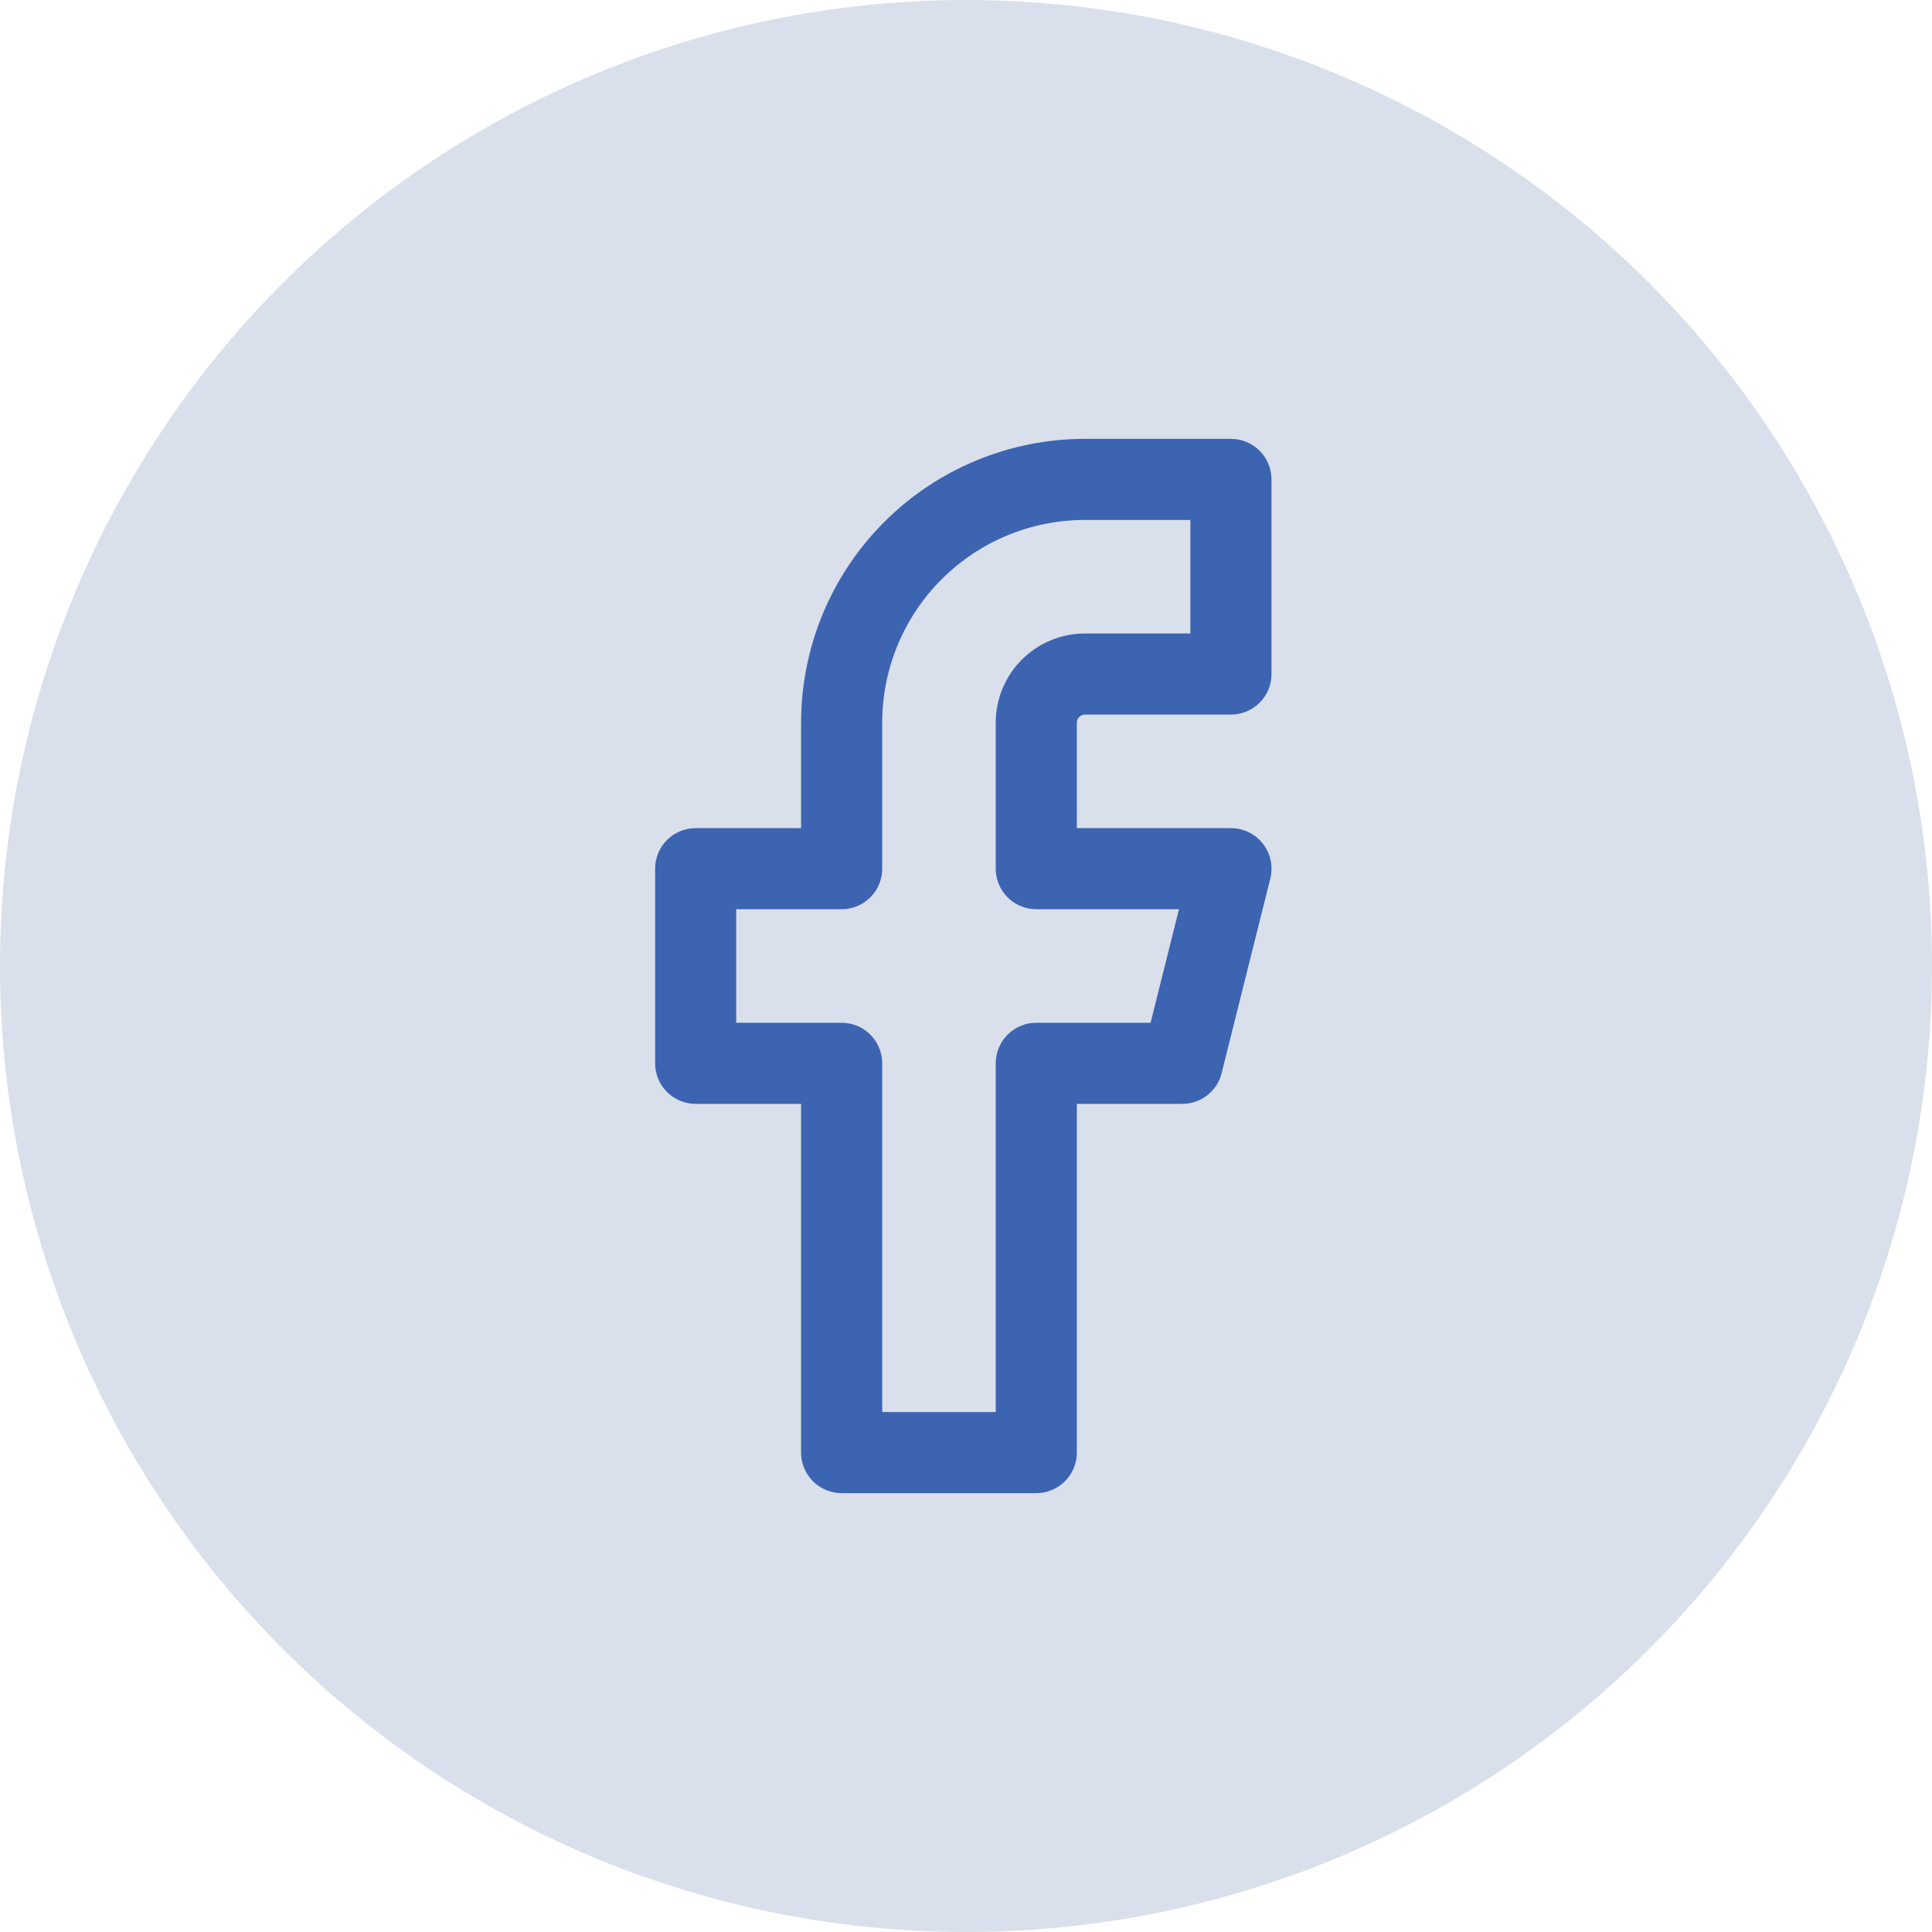
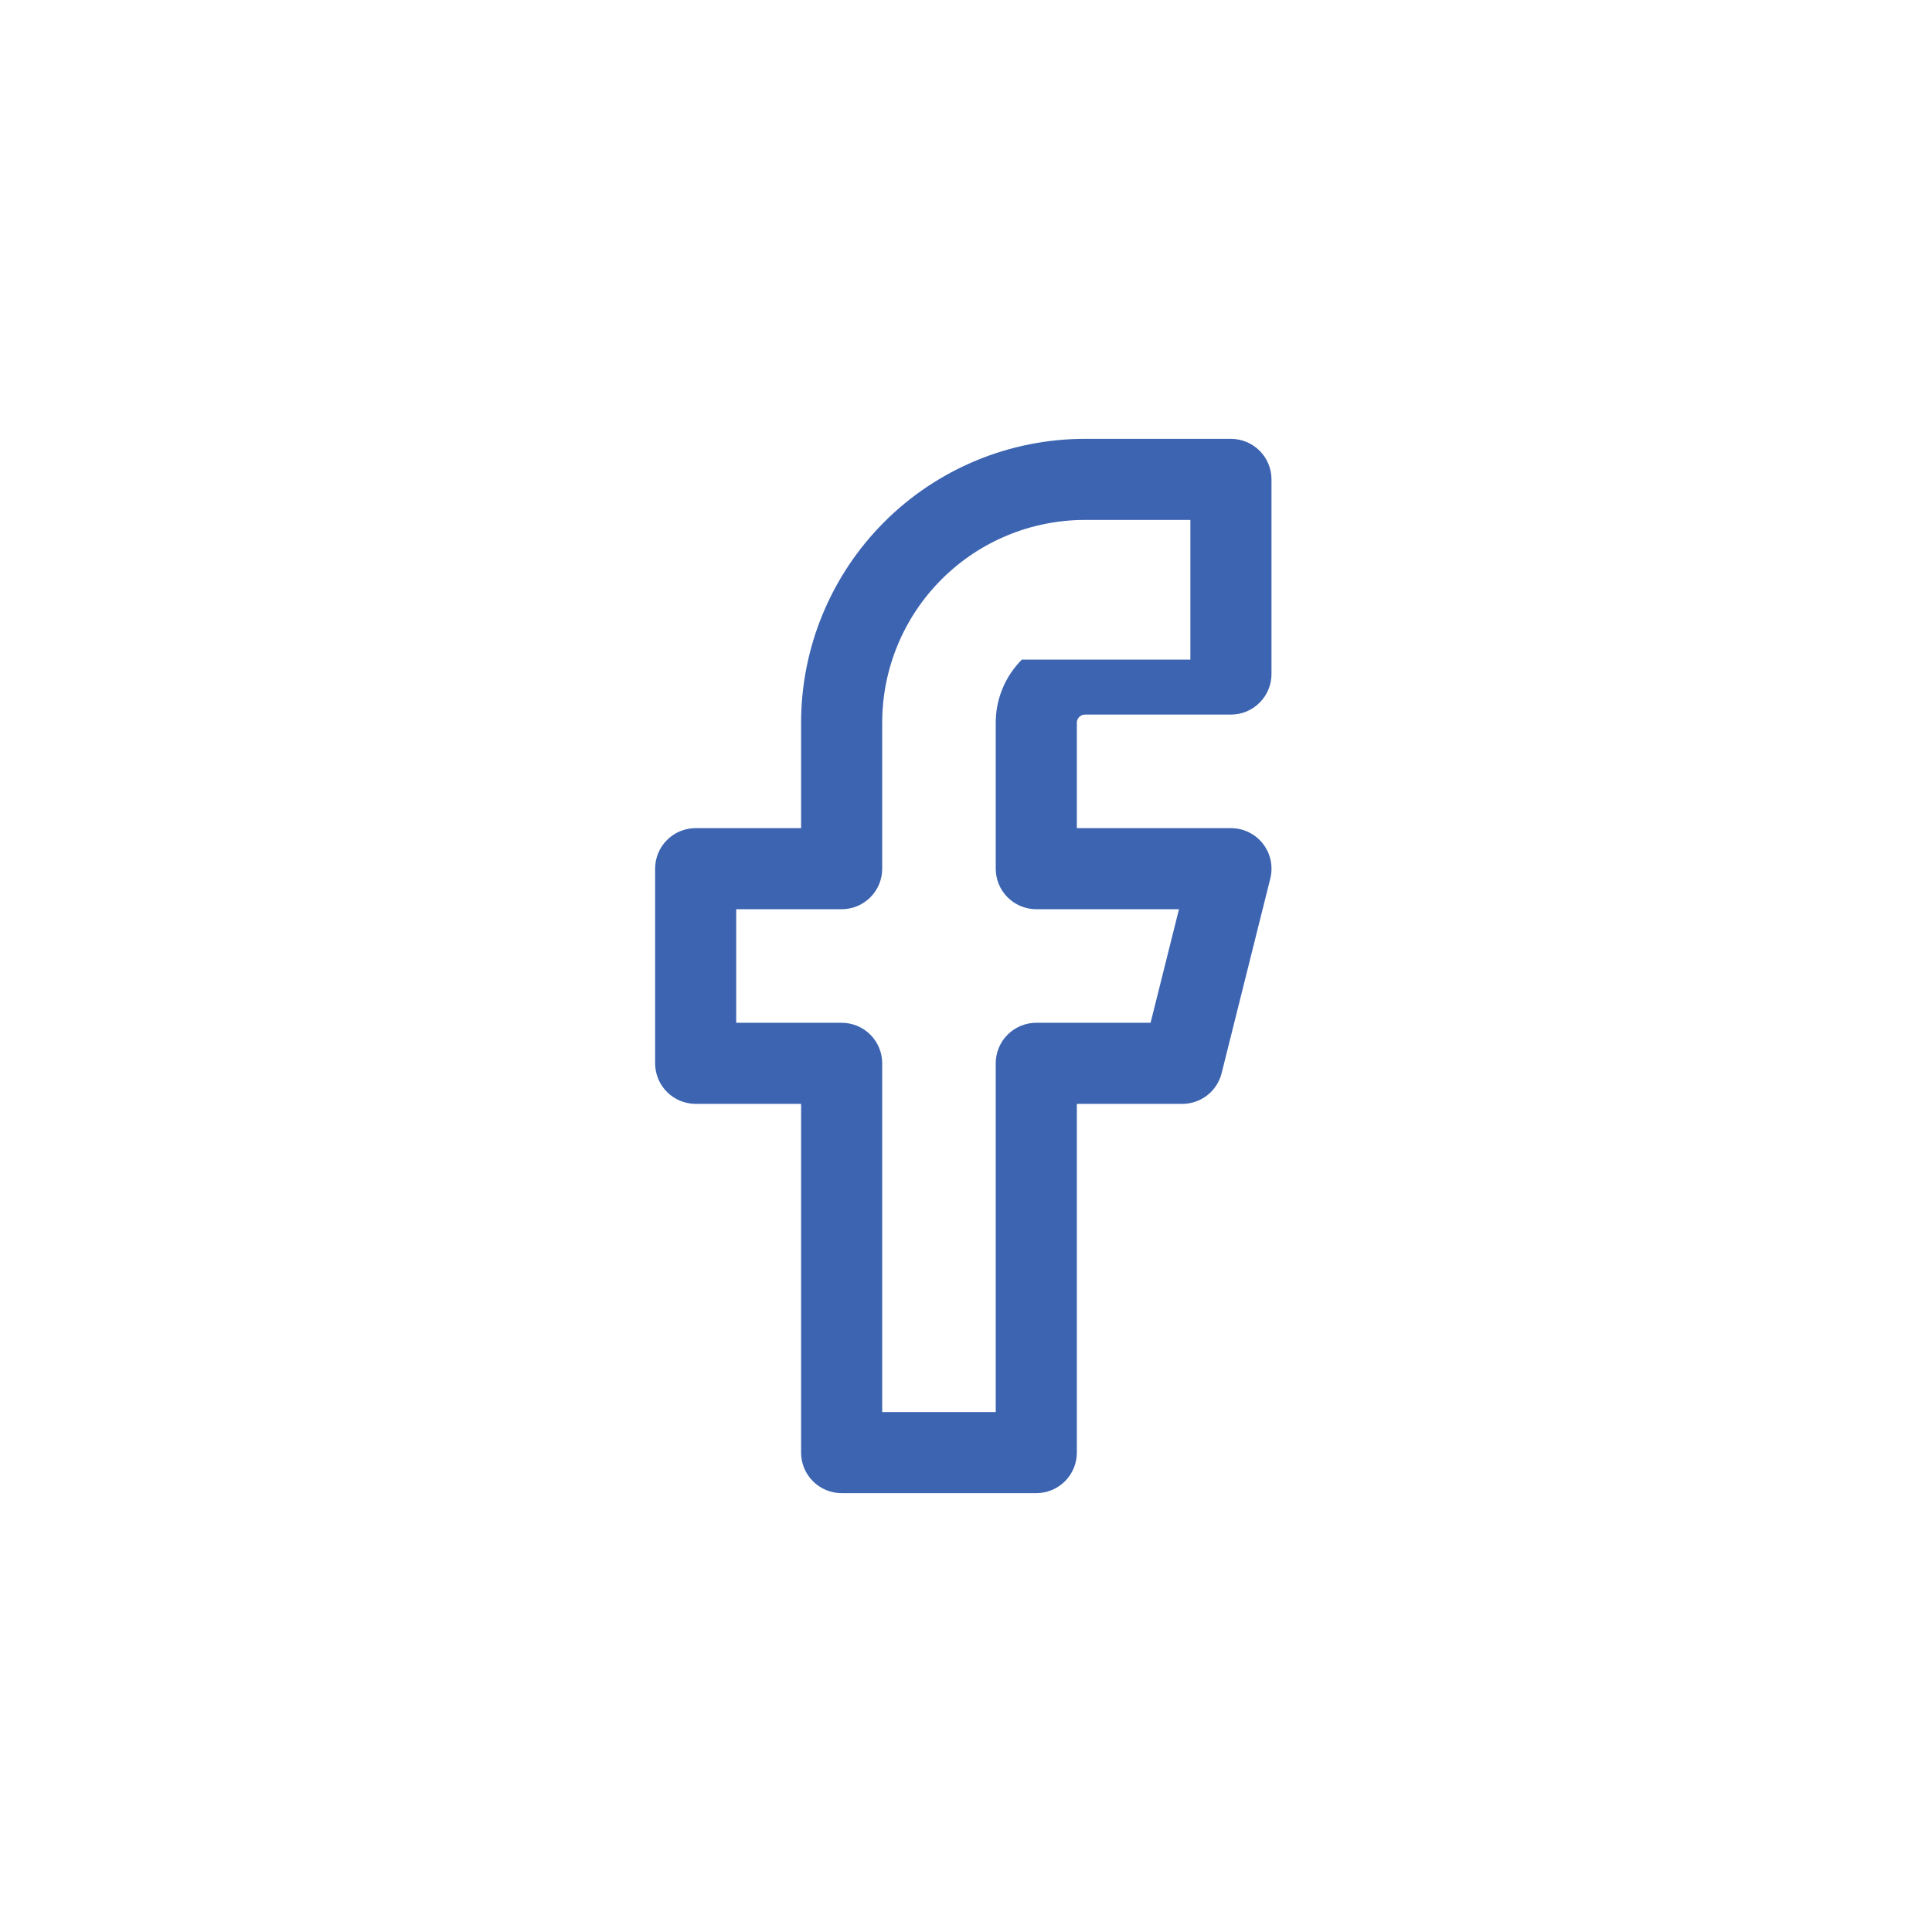
<svg xmlns="http://www.w3.org/2000/svg" width="67" height="67" viewBox="0 0 67 67" fill="none">
-   <circle cx="33.5" cy="33.5" r="33.5" fill="#D9DFEB" />
-   <path fill-rule="evenodd" clip-rule="evenodd" d="M30.665 18.102C32.511 16.256 35.014 15.219 37.625 15.219H42.688C43.06 15.219 43.418 15.367 43.682 15.631C43.946 15.894 44.094 16.252 44.094 16.625V23.375C44.094 23.748 43.946 24.106 43.682 24.369C43.418 24.633 43.06 24.781 42.688 24.781H37.625C37.588 24.781 37.551 24.788 37.517 24.803C37.483 24.817 37.452 24.837 37.426 24.864C37.4 24.89 37.379 24.921 37.365 24.955C37.351 24.989 37.344 25.026 37.344 25.062V28.719H42.688C42.901 28.719 43.112 28.767 43.304 28.861C43.497 28.955 43.665 29.091 43.797 29.259C43.928 29.428 44.02 29.624 44.064 29.833C44.108 30.042 44.104 30.259 44.053 30.466L42.365 37.216C42.289 37.521 42.113 37.791 41.866 37.984C41.618 38.177 41.314 38.281 41 38.281H37.344V50.375C37.344 50.748 37.196 51.106 36.932 51.369C36.668 51.633 36.31 51.781 35.938 51.781H29.188C28.814 51.781 28.457 51.633 28.193 51.369C27.929 51.106 27.781 50.748 27.781 50.375V38.281H24.125C23.752 38.281 23.394 38.133 23.131 37.869C22.867 37.606 22.719 37.248 22.719 36.875V30.125C22.719 29.94 22.755 29.758 22.826 29.587C22.896 29.416 23 29.261 23.131 29.131C23.261 29 23.416 28.896 23.587 28.826C23.758 28.755 23.94 28.719 24.125 28.719H27.781V25.062C27.782 22.452 28.819 19.948 30.665 18.102ZM37.625 18.031C35.76 18.031 33.972 18.772 32.653 20.091C31.334 21.409 30.594 23.198 30.594 25.062V30.125C30.594 30.498 30.446 30.856 30.182 31.119C29.918 31.383 29.561 31.531 29.188 31.531H25.531V35.469H29.188C29.561 35.469 29.918 35.617 30.182 35.881C30.446 36.144 30.594 36.502 30.594 36.875V48.969H34.531V36.875C34.531 36.502 34.679 36.144 34.943 35.881C35.207 35.617 35.565 35.469 35.938 35.469H39.901L40.886 31.531H35.938C35.565 31.531 35.207 31.383 34.943 31.119C34.679 30.856 34.531 30.498 34.531 30.125V25.062C34.531 24.242 34.857 23.455 35.437 22.875C36.018 22.295 36.804 21.969 37.625 21.969H41.281V18.031H37.625Z" fill="#3C64B1" />
+   <path fill-rule="evenodd" clip-rule="evenodd" d="M30.665 18.102C32.511 16.256 35.014 15.219 37.625 15.219H42.688C43.06 15.219 43.418 15.367 43.682 15.631C43.946 15.894 44.094 16.252 44.094 16.625V23.375C44.094 23.748 43.946 24.106 43.682 24.369C43.418 24.633 43.06 24.781 42.688 24.781H37.625C37.588 24.781 37.551 24.788 37.517 24.803C37.483 24.817 37.452 24.837 37.426 24.864C37.4 24.89 37.379 24.921 37.365 24.955C37.351 24.989 37.344 25.026 37.344 25.062V28.719H42.688C42.901 28.719 43.112 28.767 43.304 28.861C43.497 28.955 43.665 29.091 43.797 29.259C43.928 29.428 44.02 29.624 44.064 29.833C44.108 30.042 44.104 30.259 44.053 30.466L42.365 37.216C42.289 37.521 42.113 37.791 41.866 37.984C41.618 38.177 41.314 38.281 41 38.281H37.344V50.375C37.344 50.748 37.196 51.106 36.932 51.369C36.668 51.633 36.31 51.781 35.938 51.781H29.188C28.814 51.781 28.457 51.633 28.193 51.369C27.929 51.106 27.781 50.748 27.781 50.375V38.281H24.125C23.752 38.281 23.394 38.133 23.131 37.869C22.867 37.606 22.719 37.248 22.719 36.875V30.125C22.719 29.94 22.755 29.758 22.826 29.587C22.896 29.416 23 29.261 23.131 29.131C23.261 29 23.416 28.896 23.587 28.826C23.758 28.755 23.94 28.719 24.125 28.719H27.781V25.062C27.782 22.452 28.819 19.948 30.665 18.102ZM37.625 18.031C35.76 18.031 33.972 18.772 32.653 20.091C31.334 21.409 30.594 23.198 30.594 25.062V30.125C30.594 30.498 30.446 30.856 30.182 31.119C29.918 31.383 29.561 31.531 29.188 31.531H25.531V35.469H29.188C29.561 35.469 29.918 35.617 30.182 35.881C30.446 36.144 30.594 36.502 30.594 36.875V48.969H34.531V36.875C34.531 36.502 34.679 36.144 34.943 35.881C35.207 35.617 35.565 35.469 35.938 35.469H39.901L40.886 31.531H35.938C35.565 31.531 35.207 31.383 34.943 31.119C34.679 30.856 34.531 30.498 34.531 30.125V25.062C34.531 24.242 34.857 23.455 35.437 22.875H41.281V18.031H37.625Z" fill="#3C64B1" />
</svg>